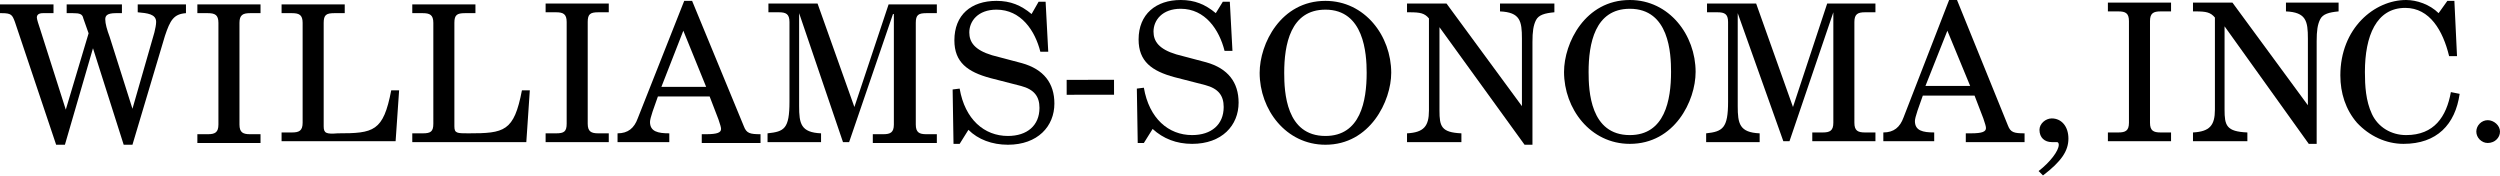
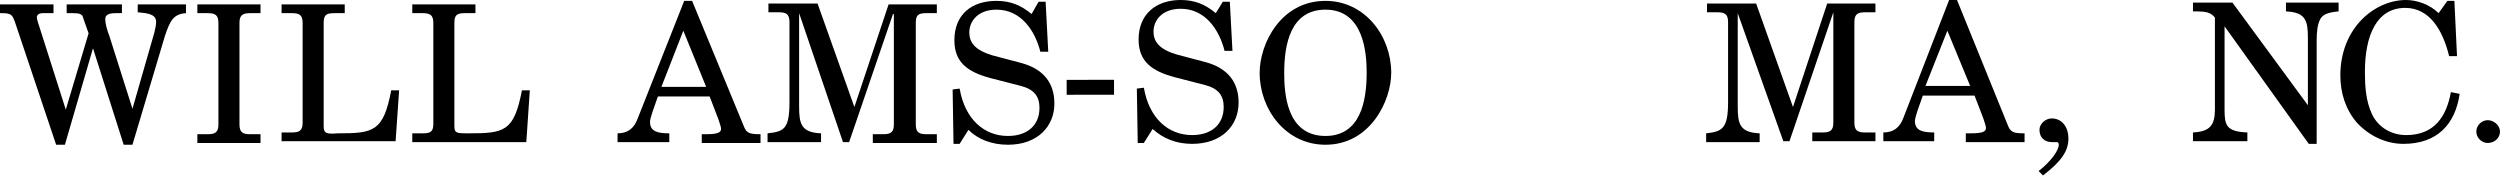
<svg xmlns="http://www.w3.org/2000/svg" version="1.1" id="Layer_1" x="0px" y="0px" viewBox="0 0 285 20.1" style="enable-background:new 0 0 285 20.1;" xml:space="preserve">
  <g>
    <path d="M15.9,0.5h5.3v1c-1.4,0.1-1.8,0.8-2.4,2.6l-3.7,12.4h-1L10.6,5.5h0L7.4,16.5h-1l-4.7-14c-0.3-0.8-0.4-1-1.5-1H0v-1l6.1,0   l0,1H4.9C4.4,1.5,4.2,1.7,4.2,2c0,0.2,0.2,0.8,0.4,1.4l2.9,9.1h0l2.6-8.7L9.5,2.1C9.4,1.6,9.1,1.5,8.3,1.5H7.6v-1l6.3,0v1l-0.7,0   c-1,0-1.2,0.3-1.2,0.7c0,0.5,0.2,1.2,0.5,2l2.6,8.2h0l2.5-8.7c0.1-0.4,0.2-0.9,0.2-1.2c0-0.9-1-1-2.1-1.1V0.5z">
  </path>
    <path d="M22.5,15.3h1.2c0.8,0,1.2-0.2,1.2-1.1l0-11.6c0-0.9-0.4-1.1-1.2-1.1h-1.2v-1l7.2,0v1h-1.2c-0.8,0-1.2,0.2-1.2,1.1v11.6   c0,0.9,0.4,1.1,1.2,1.1h1.2l0,1h-7.2V15.3z">
  </path>
    <path d="M32.1,0.5l7.2,0v1h-1.2c-0.9,0-1.2,0.2-1.2,1.1l0,11.8c0,0.8,0.3,0.9,1.6,0.8c4.1,0,5.2-0.2,6.1-4.9h0.9l-0.4,5.8l-13,0v-1   h1.2c0.8,0,1.2-0.2,1.2-1.1V2.6c0-0.9-0.4-1.1-1.2-1.1l-1.2,0L32.1,0.5z">
  </path>
    <path d="M47,0.5l7.2,0v1l-1.2,0c-0.9,0-1.2,0.2-1.2,1.1l0,11.8c0,0.8,0.3,0.8,1.6,0.8c4.1,0,5.2-0.2,6.1-4.9h0.9L60,16.2l-13,0v-1   h1.2c0.9,0,1.2-0.2,1.2-1.1V2.6c0-0.9-0.4-1.1-1.2-1.1H47V0.5z">
-   </path>
-     <path d="M62.2,15.2h1.2c0.9,0,1.2-0.2,1.2-1.1l0-11.6c0-0.9-0.4-1.1-1.2-1.1h-1.2v-1l7.2,0v1h-1.2c-0.9,0-1.2,0.2-1.2,1.1l0,11.6   c0,0.9,0.4,1.1,1.2,1.1h1.2v1h-7.2V15.2z">
  </path>
    <path d="M75.4,9.9l2.5-6.4l2.6,6.4H75.4z M70.5,16.2l5.8,0v-1c-1.3,0-2.2-0.2-2.2-1.3c0-0.2,0.1-0.6,0.3-1.2L75,11l5.9,0l1,2.6   c0.2,0.6,0.3,0.9,0.3,1.1c0,0.4-0.4,0.6-1.7,0.6h-0.5v1l6.7,0v-1c-1.2,0-1.6-0.1-1.9-0.9L78.9,0.1l-0.9,0l-5.3,13.4   c-0.4,1.1-1.1,1.7-2.3,1.7V16.2z">
  </path>
    <path d="M101.3,0.5l5.5,0v1l-1.2,0c-0.9,0-1.2,0.2-1.2,1.1l0,11.6c0,0.9,0.4,1.1,1.2,1.1h1.2v1l-7.3,0v-1h1.2   c0.8,0,1.2-0.2,1.2-1.1l0-12.6h-0.1l-5,14.6h-0.7L91.1,1.5h0l0,10.6c0,2,0.2,3,2.5,3.1v1l-6.1,0v-1c1.9-0.2,2.5-0.5,2.5-3.6l0-9.1   c0-0.9-0.4-1.1-1.2-1.1h-1.2v-1l5.6,0l4.2,11.8h0L101.3,0.5z">
  </path>
    <path d="M118.4,0.2h0.8l0.3,5.7h-0.9c-0.6-2.4-2.2-4.8-5-4.8c-2.1,0-3.1,1.3-3.1,2.6c0,1.1,0.6,2,2.6,2.6l3.4,0.9   c2.5,0.7,3.7,2.3,3.7,4.6c0,2.6-1.9,4.7-5.3,4.7c-1.8,0-3.4-0.6-4.5-1.7l-1,1.6h-0.7l-0.1-6.2l0.8-0.1c0.6,3.5,2.8,5.4,5.5,5.4   c2.2,0,3.6-1.2,3.6-3.2c0-1.3-0.6-2.1-2.1-2.5l-3.5-0.9c-2.6-0.7-4.1-1.8-4.1-4.3c0-2.9,1.9-4.5,4.8-4.5c1.6,0,2.8,0.5,4,1.5   L118.4,0.2z">
  </path>
    <rect x="121.6" y="9.1" transform="matrix(1 -1.362925e-03 1.362925e-03 1 -1.342775e-02 0.17)" width="5.4" height="1.7">
  </rect>
    <path d="M139.4,0.2h0.8l0.3,5.6h-0.9c-0.6-2.4-2.2-4.8-5-4.8c-2.1,0-3.1,1.3-3.1,2.6c0,1.1,0.6,2,2.6,2.6l3.4,0.9   c2.5,0.7,3.7,2.3,3.7,4.6c0,2.6-1.9,4.7-5.3,4.7c-1.8,0-3.3-0.6-4.5-1.7l-1,1.6h-0.7l-0.1-6.2l0.8-0.1c0.6,3.5,2.8,5.4,5.5,5.4   c2.2,0,3.6-1.2,3.6-3.2c0-1.3-0.6-2.1-2.1-2.5l-3.5-0.9c-2.6-0.7-4.1-1.8-4.1-4.3c0-2.9,2-4.5,4.8-4.5c1.6,0,2.8,0.5,4,1.5   L139.4,0.2z">
  </path>
    <path d="M155.8,8.3c0,3.2-0.7,7.2-4.7,7.2c-4.5,0-4.7-5-4.7-7.2c0-3.2,0.7-7.2,4.7-7.2C155.5,1.1,155.8,6.1,155.8,8.3 M158.6,8.3   c0-4.2-3-8.2-7.5-8.2c-5.1,0-7.5,4.9-7.5,8.2c0,4.2,3,8.2,7.5,8.2C156.2,16.5,158.6,11.5,158.6,8.3">
  </path>
-     <path d="M171.1,0.4l6.1,0v1c-1.1,0.1-1.8,0.3-2.1,0.9c-0.3,0.6-0.4,1.3-0.4,2.5v11.7h-0.9l-9.7-13.4h0l0,9.5c0,1.8,0.2,2.5,2.5,2.6   l0,1h-6.2v-1c1.9-0.1,2.5-0.8,2.5-2.6l0-10.5c-0.5-0.6-1-0.7-2.2-0.7h-0.3v-1l4.5,0l8.6,11.7h0V4.4c0-2-0.2-3-2.5-3.1V0.4z">
-   </path>
-     <path d="M190.5,8.2c0,3.2-0.7,7.2-4.7,7.2c-4.5,0-4.7-5-4.7-7.2c0-3.2,0.7-7.2,4.7-7.2C190.3,1,190.5,6.1,190.5,8.2 M193.3,8.2   c0-4.2-3-8.2-7.5-8.2c-5.1,0-7.5,4.9-7.5,8.2c0,4.2,3,8.2,7.5,8.2C190.9,16.4,193.3,11.5,193.3,8.2">
-   </path>
    <path d="M208.3,0.4l5.5,0v1h-1.2c-0.8,0-1.2,0.2-1.2,1.1V14c0,0.9,0.4,1.1,1.2,1.1h1.2v1l-7.2,0v-1h1.2c0.8,0,1.2-0.2,1.2-1.1   l0-12.6h0l-5,14.7h-0.7l-5.2-14.6h0v10.6c0,2,0.2,3,2.5,3.1v1l-6.1,0v-1c1.9-0.2,2.5-0.6,2.5-3.6V2.5c0-0.9-0.4-1.1-1.2-1.1h-1.2   v-1l5.6,0l4.2,11.8h0L208.3,0.4z">
  </path>
    <path d="M219.5,9.8l2.5-6.3l2.6,6.3H219.5z M214.7,16.1l5.8,0v-1c-1.3,0-2.2-0.2-2.2-1.3c0-0.2,0.1-0.6,0.3-1.2l0.6-1.7l5.9,0   l1,2.6c0.2,0.6,0.3,0.9,0.3,1.1c0,0.4-0.4,0.6-1.7,0.6h-0.6v1l6.7,0v-1c-1.2,0-1.6-0.1-1.9-0.9L223.1,0h-0.9L217,13.4   c-0.4,1.1-1.1,1.7-2.3,1.7V16.1z">
  </path>
    <path d="M232.4,19.5c1.3-1,2.3-2.3,2.3-3c0-0.2-0.1-0.3-0.2-0.3c-0.1,0-0.2,0-0.3,0c-0.1,0-0.2,0-0.3,0c-0.8,0-1.4-0.5-1.4-1.4   c0-0.7,0.7-1.3,1.4-1.3c1.1,0,1.9,0.9,1.9,2.3c0,1.4-0.8,2.6-2.9,4.2L232.4,19.5z">
-   </path>
-     <path d="M240.3,15.1l1.2,0c0.8,0,1.2-0.2,1.2-1.1l0-11.6c0-0.9-0.4-1.1-1.2-1.1h-1.2v-1l7.2,0v1h-1.2c-0.8,0-1.2,0.2-1.2,1.1   l0,11.6c0,0.9,0.4,1.1,1.2,1.1l1.2,0v1l-7.2,0V15.1z">
  </path>
    <path d="M260.5,0.3l6.1,0v1c-1.1,0.1-1.8,0.3-2.1,0.9c-0.3,0.6-0.4,1.3-0.4,2.5l0,11.7h-0.9L253.6,3h0l0,9.5c0,1.8,0.2,2.5,2.6,2.6   v1l-6.2,0l0-1c1.9-0.1,2.5-0.8,2.5-2.6l0-10.5c-0.5-0.6-1-0.7-2.2-0.7H250v-1l4.5,0l8.6,11.7h0V4.4c0-2-0.2-3-2.5-3.1V0.3z">
  </path>
    <path d="M279,0.1h0.8l0.3,6.3h-0.9c-0.7-2.9-2.2-5.5-5-5.5c-3.3,0-4.6,3.2-4.6,7.3c0,1.6,0.1,3.3,0.8,4.8c0.7,1.5,2.2,2.4,3.9,2.4   c3.2,0,4.6-2.1,5.1-4.9l1,0.2c-0.5,3.5-2.6,5.7-6.4,5.7c-2,0-3.9-0.9-5.3-2.4c-1.3-1.5-1.9-3.4-1.9-5.4c0-5.4,3.9-8.6,7.5-8.6   c1.2,0,2.7,0.5,3.7,1.5L279,0.1z">
  </path>
    <path d="M283.6,13.7c0.7,0,1.4,0.6,1.4,1.3c0,0.7-0.6,1.3-1.4,1.3c-0.7,0-1.3-0.6-1.3-1.3C282.3,14.3,282.9,13.7,283.6,13.7">
  </path>
  </g>
</svg>